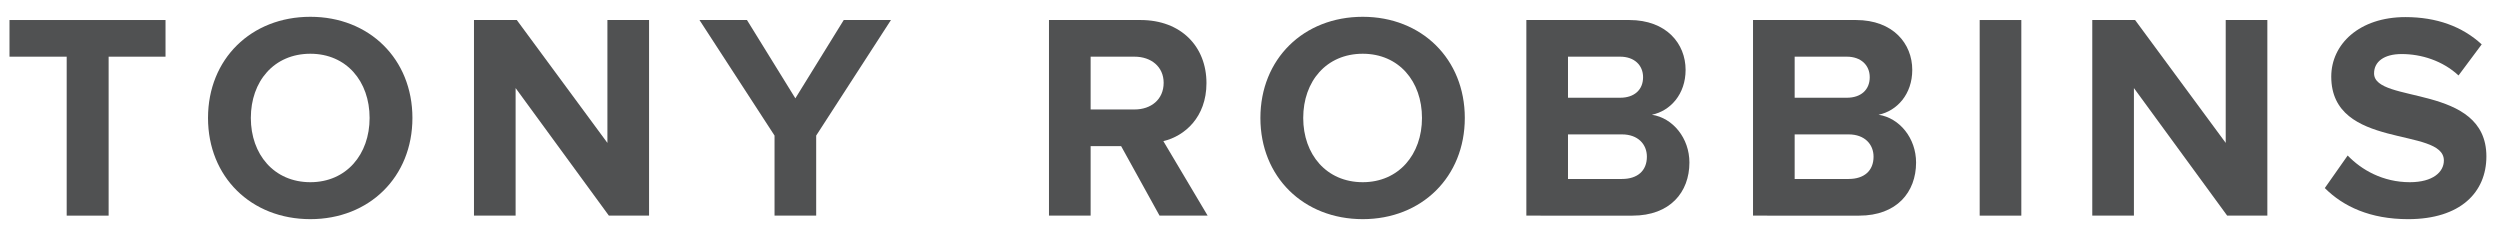
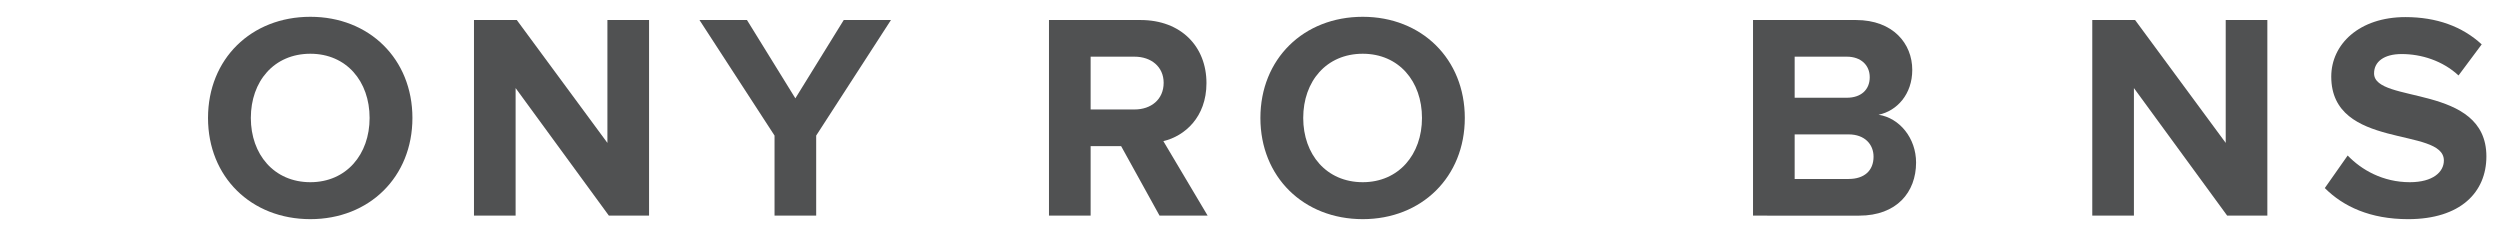
<svg xmlns="http://www.w3.org/2000/svg" version="1.1" id="Layer_1" x="0px" y="0px" viewBox="0 0 1072.388 99.633" enable-background="new 0 0 1072.388 99.633" xml:space="preserve">
  <g>
-     <path fill="#505152" d="M28.606,92.496V24.312H4.073V8.587H71v15.726H46.596v68.184H28.606z" />
    <path fill="#505152" d="M89.23,50.604c0-25.284,18.492-43.399,43.902-43.399c25.287,0,43.779,18.115,43.779,43.399   c0,25.287-18.492,43.402-43.779,43.402C107.722,94.006,89.23,75.891,89.23,50.604z M158.545,50.604   c0-15.726-9.938-27.548-25.413-27.548c-15.6,0-25.535,11.823-25.535,27.548c0,15.6,9.936,27.551,25.535,27.551   C148.606,78.155,158.545,66.204,158.545,50.604z" />
    <path fill="#505152" d="M261.18,92.496l-40.005-54.722v54.722h-17.861V8.587h18.366l38.871,52.71V8.587h17.864v83.909H261.18z" />
    <path fill="#505152" d="M332.243,92.496V58.153L300.038,8.587h20.379l20.756,33.589l20.759-33.589h20.251l-32.076,49.566v34.343   H332.243z" />
    <path fill="#505152" d="M497.392,92.496l-16.479-29.815h-13.082v29.815h-17.867V8.587h39.251c17.487,0,28.305,11.449,28.305,27.049   c0,14.718-9.433,22.769-18.492,24.907l18.997,31.953H497.392z M499.154,35.509c0-6.921-5.41-11.197-12.454-11.197h-18.869v22.643   H486.7C493.744,46.955,499.154,42.678,499.154,35.509z" />
    <path fill="#505152" d="M540.655,50.604c0-25.284,18.492-43.399,43.902-43.399c25.287,0,43.779,18.115,43.779,43.399   c0,25.287-18.492,43.402-43.779,43.402C559.147,94.006,540.655,75.891,540.655,50.604z M609.969,50.604   c0-15.726-9.938-27.548-25.413-27.548c-15.597,0-25.535,11.823-25.535,27.548c0,15.6,9.938,27.551,25.535,27.551   C600.031,78.155,609.969,66.204,609.969,50.604z" />
-     <path fill="#505152" d="M654.737,92.496V8.587h44.156c15.977,0,24.154,10.19,24.154,21.387c0,10.441-6.541,17.613-14.466,19.246   c9.056,1.385,16.102,10.067,16.102,20.508c0,12.705-8.302,22.769-24.405,22.769H654.737z M704.805,33.117   c0-5.156-3.774-8.805-9.813-8.805h-22.392v17.613h22.392C701.031,41.925,704.805,38.527,704.805,33.117z M706.441,67.209   c0-5.282-3.774-9.559-10.692-9.559h-23.149v19.12h23.149C702.416,76.77,706.441,73.247,706.441,67.209z" />
    <path fill="#505152" d="M751.965,92.496V8.587h44.156c15.977,0,24.154,10.19,24.154,21.387c0,10.441-6.541,17.613-14.466,19.246   c9.056,1.385,16.102,10.067,16.102,20.508c0,12.705-8.302,22.769-24.405,22.769H751.965z M802.034,33.117   c0-5.156-3.774-8.805-9.813-8.805h-22.392v17.613h22.392C798.26,41.925,802.034,38.527,802.034,33.117z M803.67,67.209   c0-5.282-3.774-9.559-10.692-9.559h-23.149v19.12h23.149C799.644,76.77,803.67,73.247,803.67,67.209z" />
-     <path fill="#505152" d="M849.194,92.496V8.587h17.864v83.909H849.194z" />
    <path fill="#505152" d="M955.361,92.496l-40.005-54.722v54.722h-17.864V8.587h18.366l38.874,52.71V8.587h17.861v83.909H955.361z" />
    <path fill="#505152" d="M997.236,80.67l9.813-13.964c5.913,6.164,15.097,11.449,26.669,11.449c9.938,0,14.595-4.402,14.595-9.31   c0-14.592-48.307-4.402-48.307-35.979c0-13.964,12.077-25.535,31.825-25.535c13.336,0,24.408,4.026,32.71,11.7l-9.938,13.333   c-6.795-6.29-15.851-9.182-24.405-9.182c-7.549,0-11.826,3.269-11.826,8.302c0,13.207,48.182,4.277,48.182,35.599   c0,15.349-11.072,26.923-33.589,26.923C1016.736,94.006,1005.162,88.596,997.236,80.67z" />
  </g>
</svg>